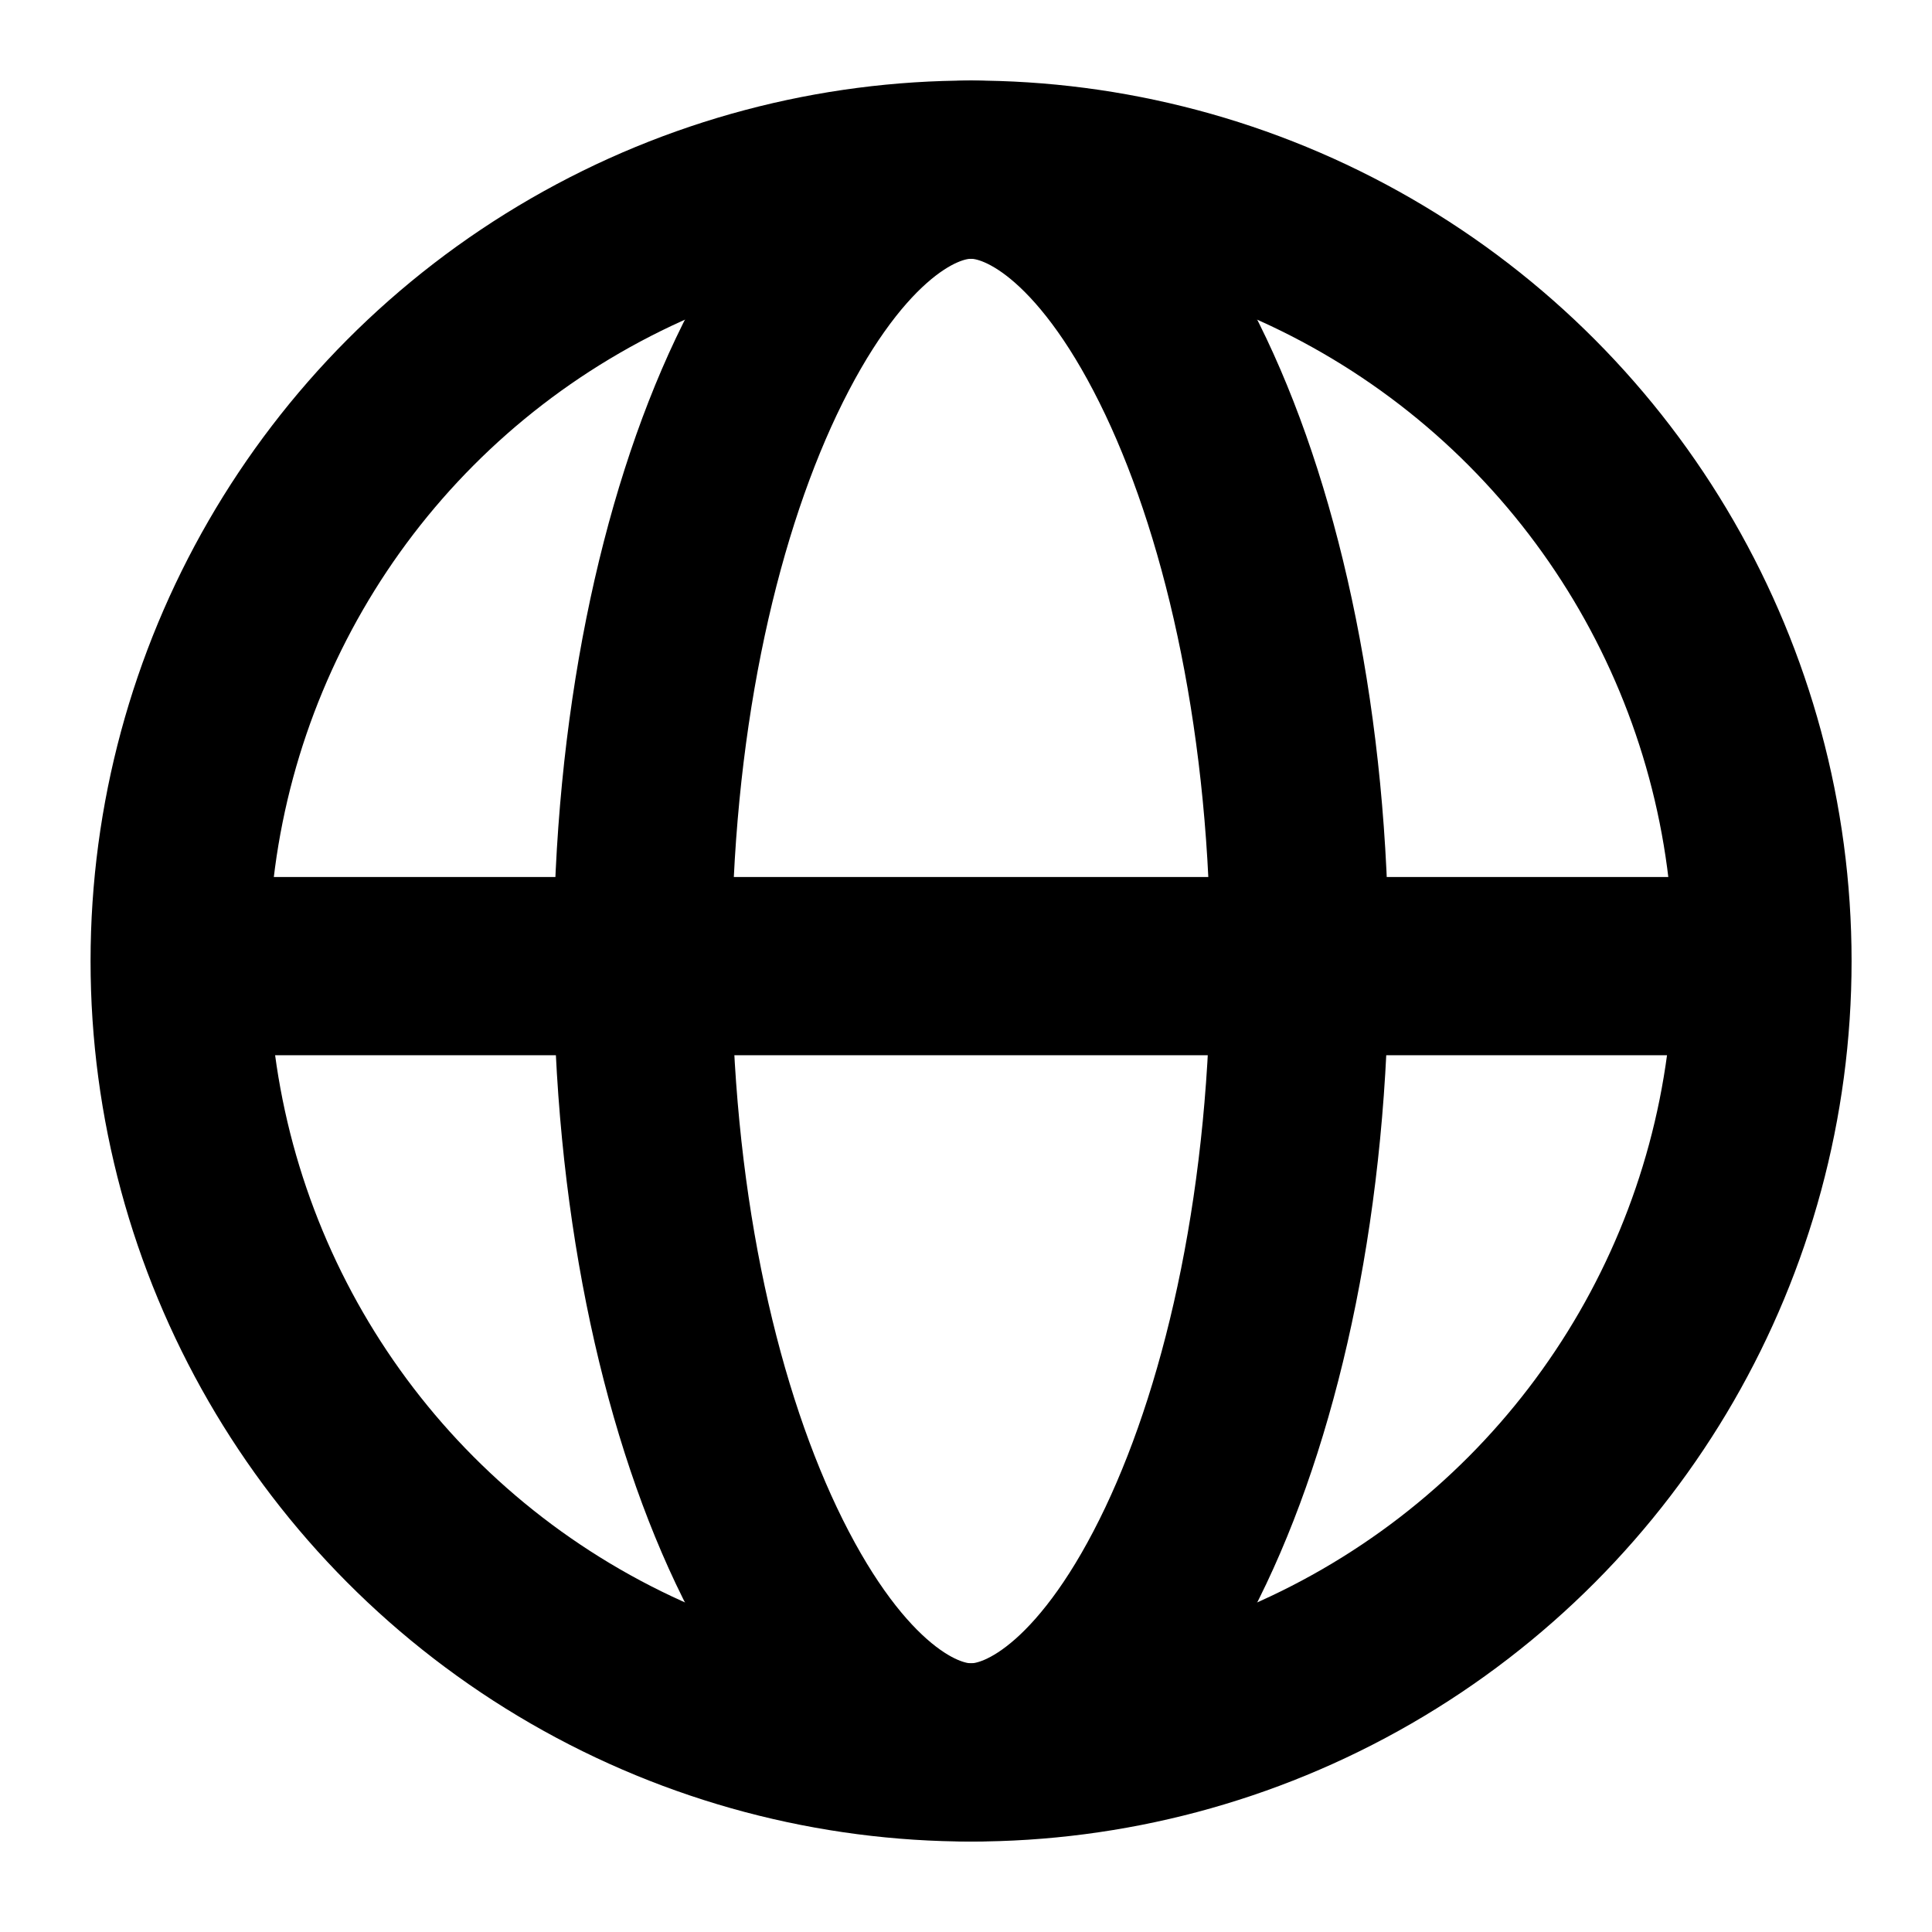
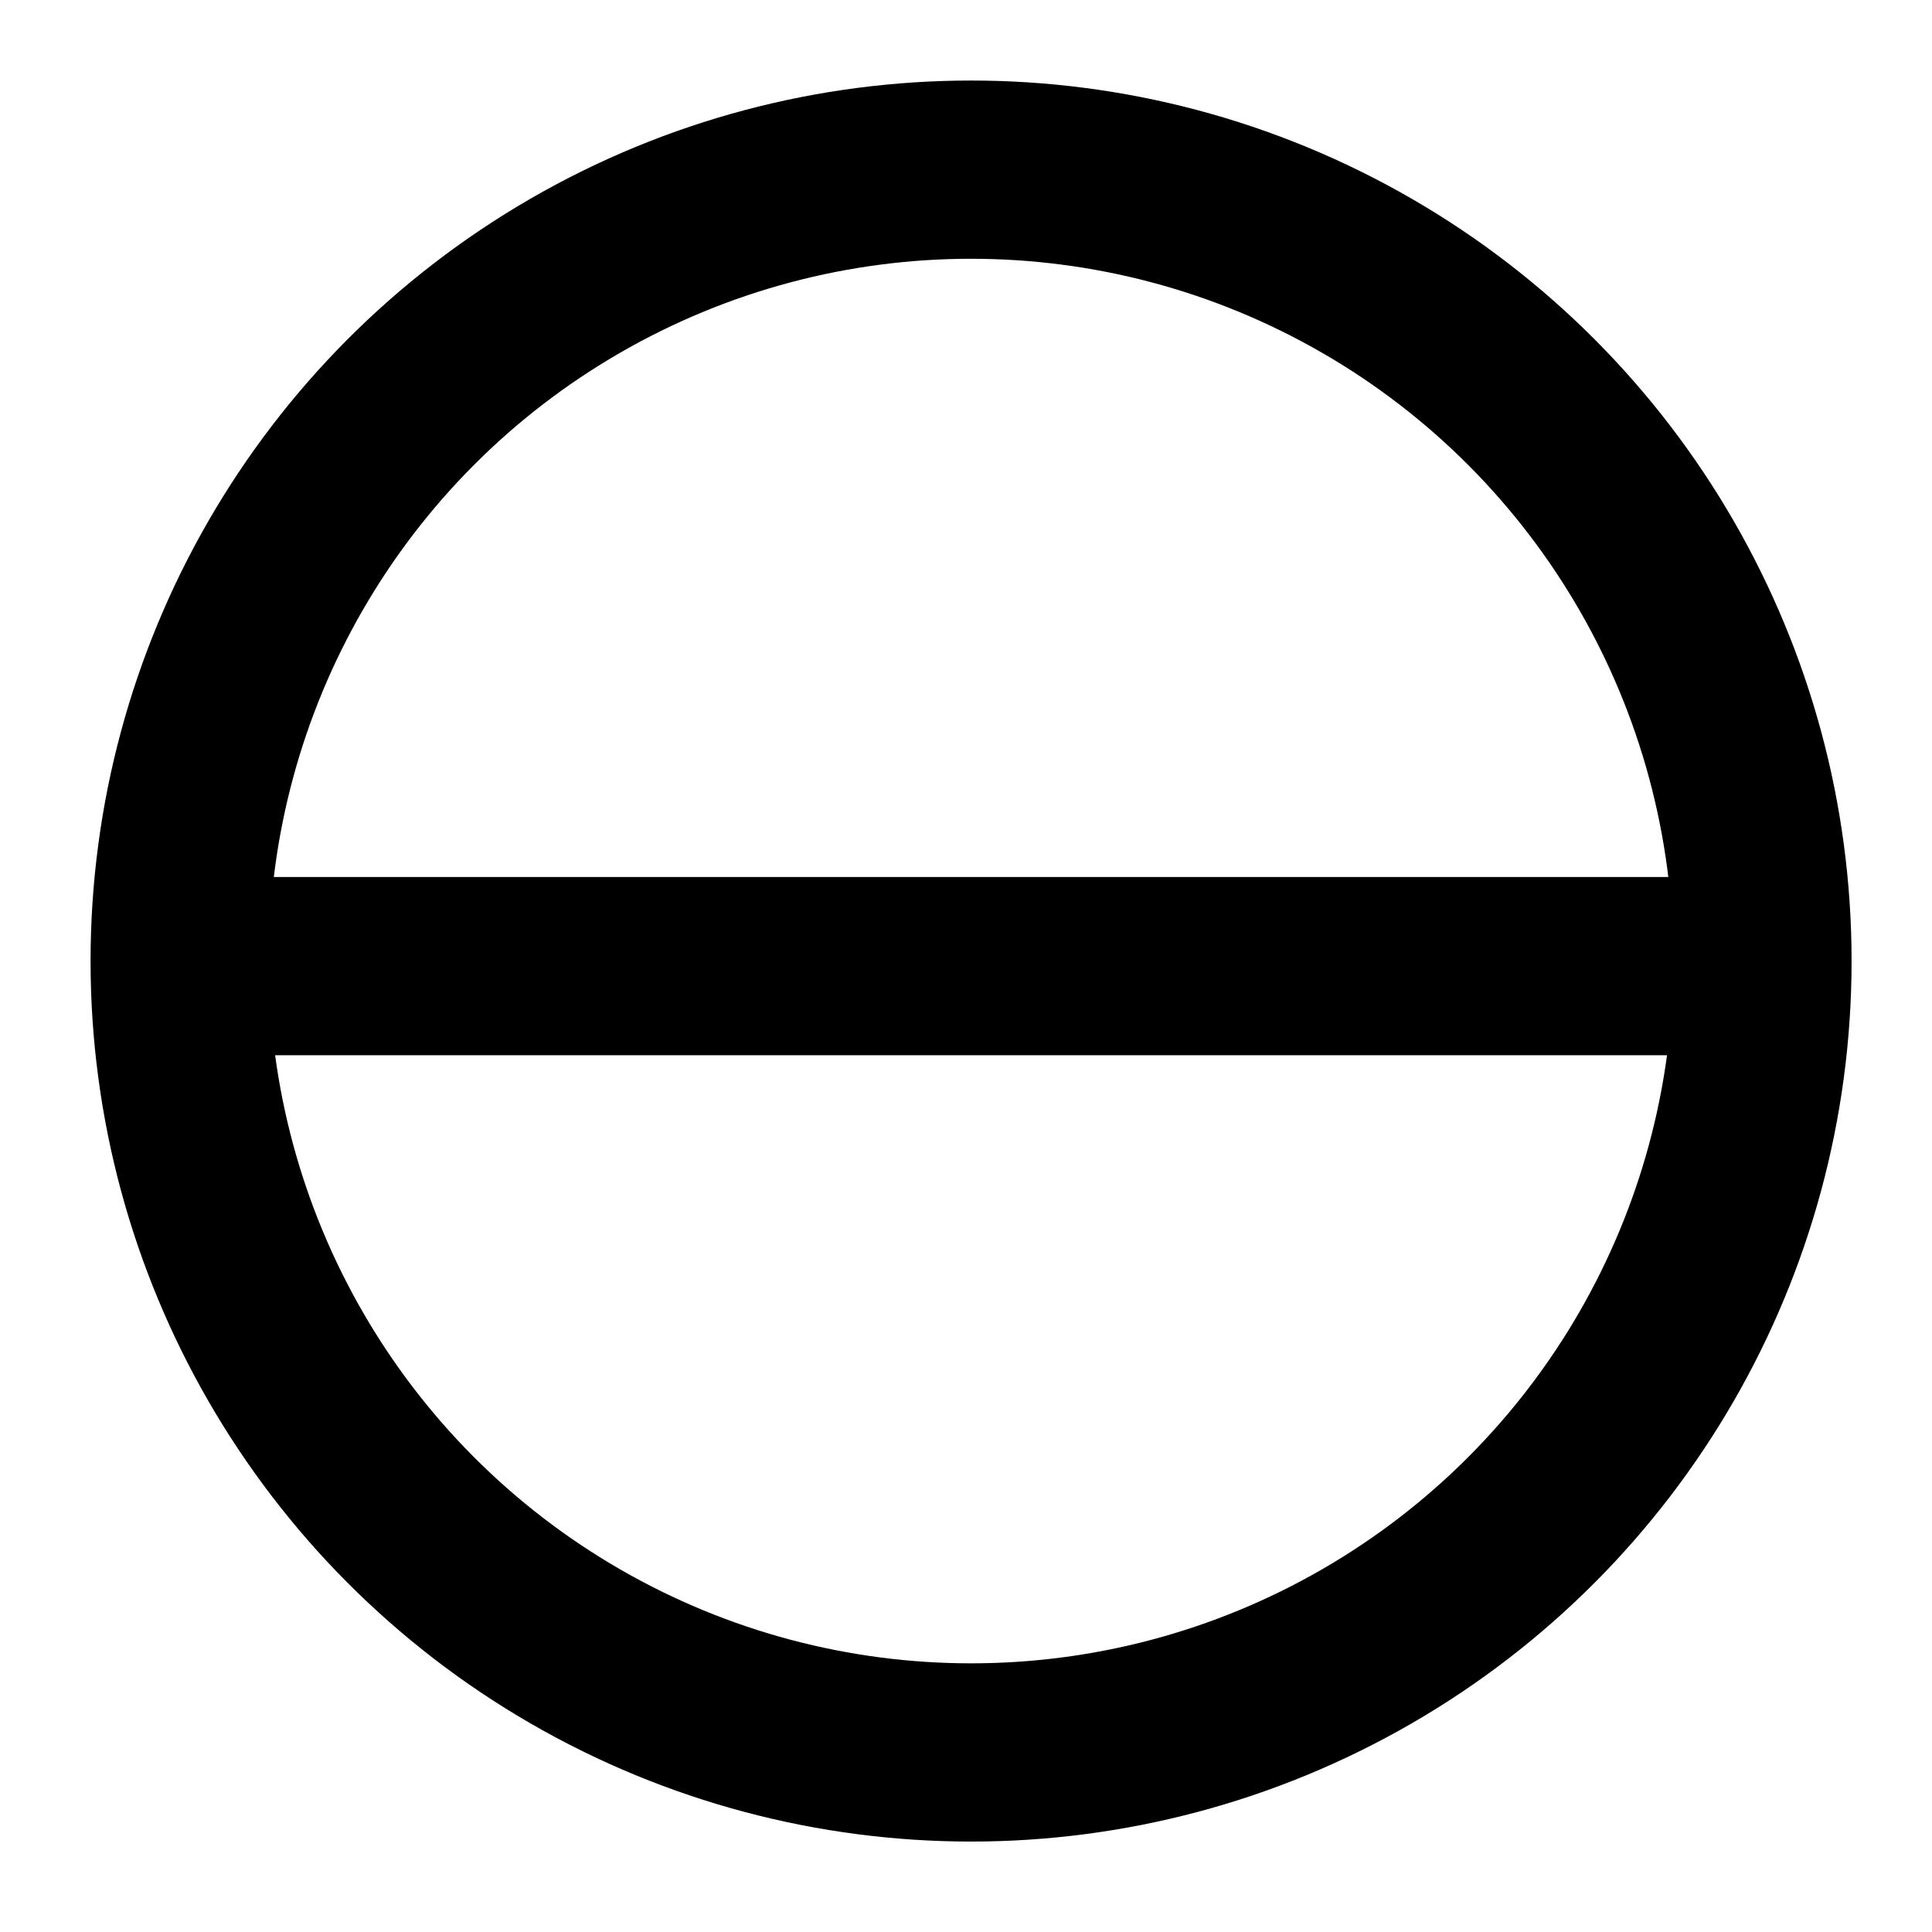
<svg xmlns="http://www.w3.org/2000/svg" width="16" height="16" viewBox="0 0 16 16" fill="none">
  <circle cx="8.042" cy="7.959" r="6.554" stroke="black" stroke-width="1.476" />
-   <path d="M8.041 1.405C8.546 1.405 9.225 1.863 9.821 3.119C10.39 4.32 10.762 6.03 10.762 7.959C10.762 9.888 10.39 11.598 9.821 12.799C9.225 14.055 8.546 14.513 8.041 14.513C7.537 14.512 6.859 14.055 6.263 12.799C5.694 11.598 5.322 9.888 5.322 7.959C5.322 6.03 5.694 4.32 6.263 3.119C6.859 1.863 7.537 1.405 8.041 1.405Z" stroke="black" stroke-width="1.476" />
  <path d="M14.667 8.001L1.5 8.001" stroke="black" stroke-width="1.476" />
</svg>